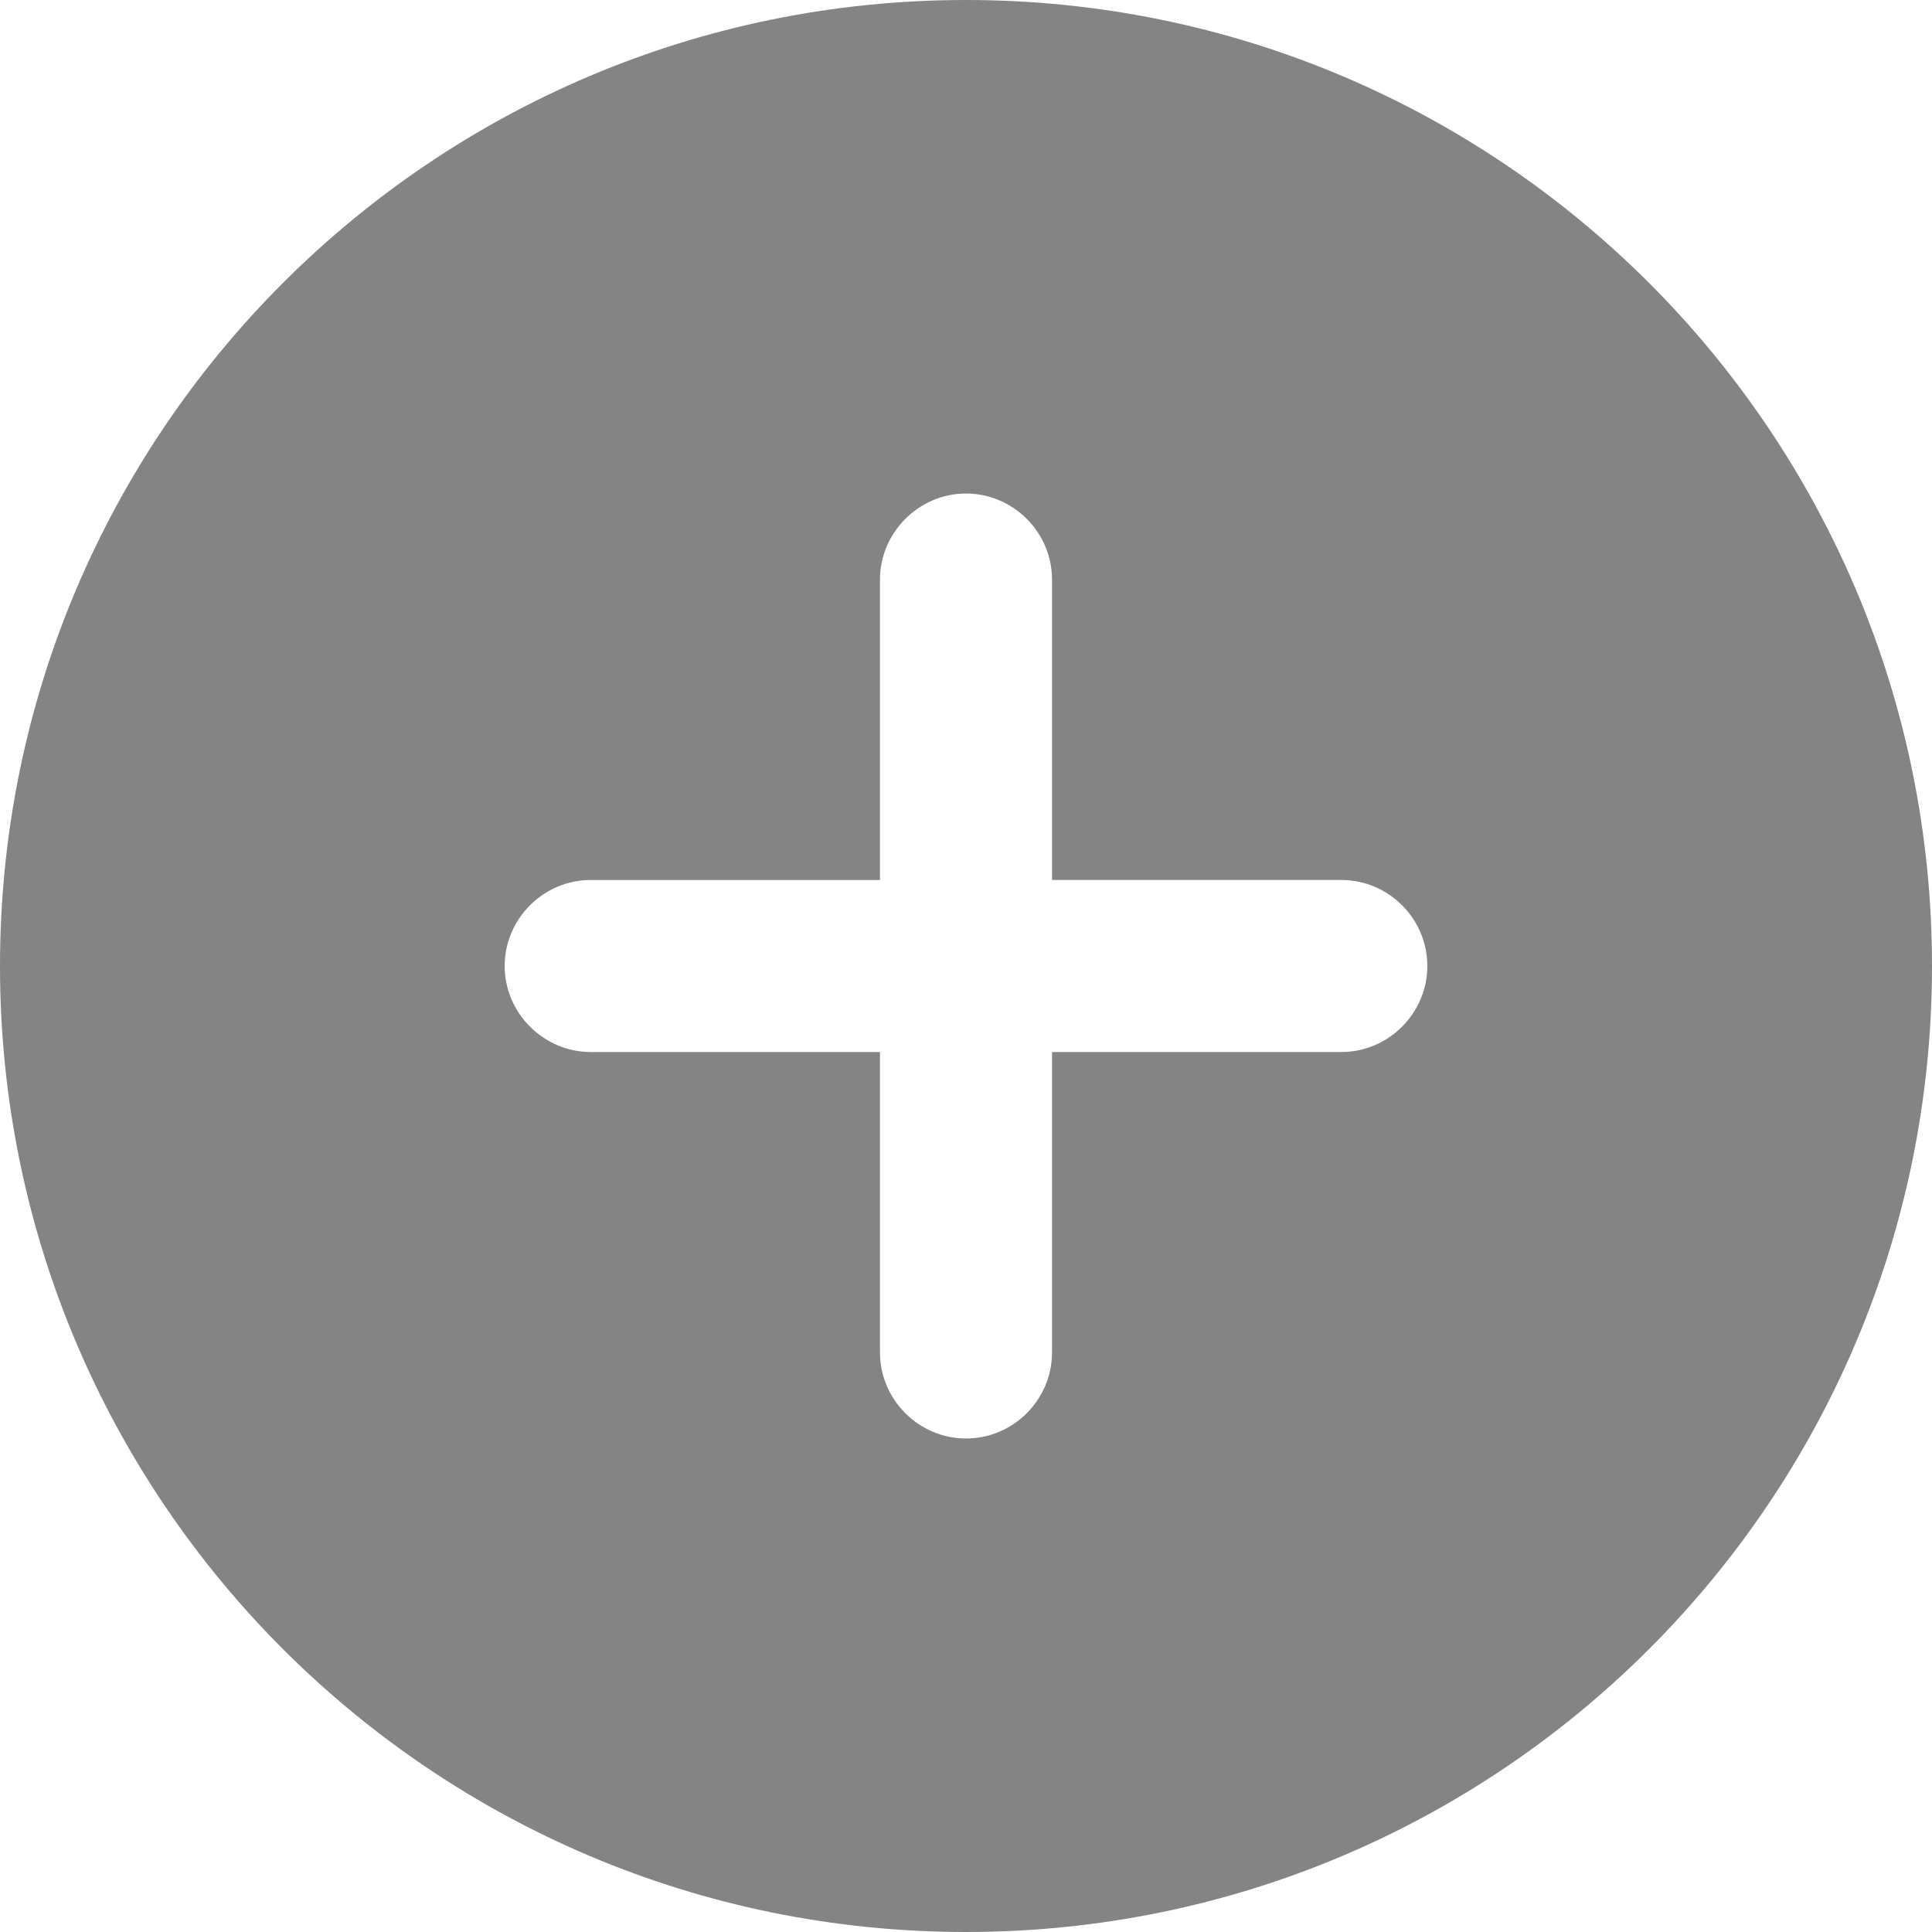
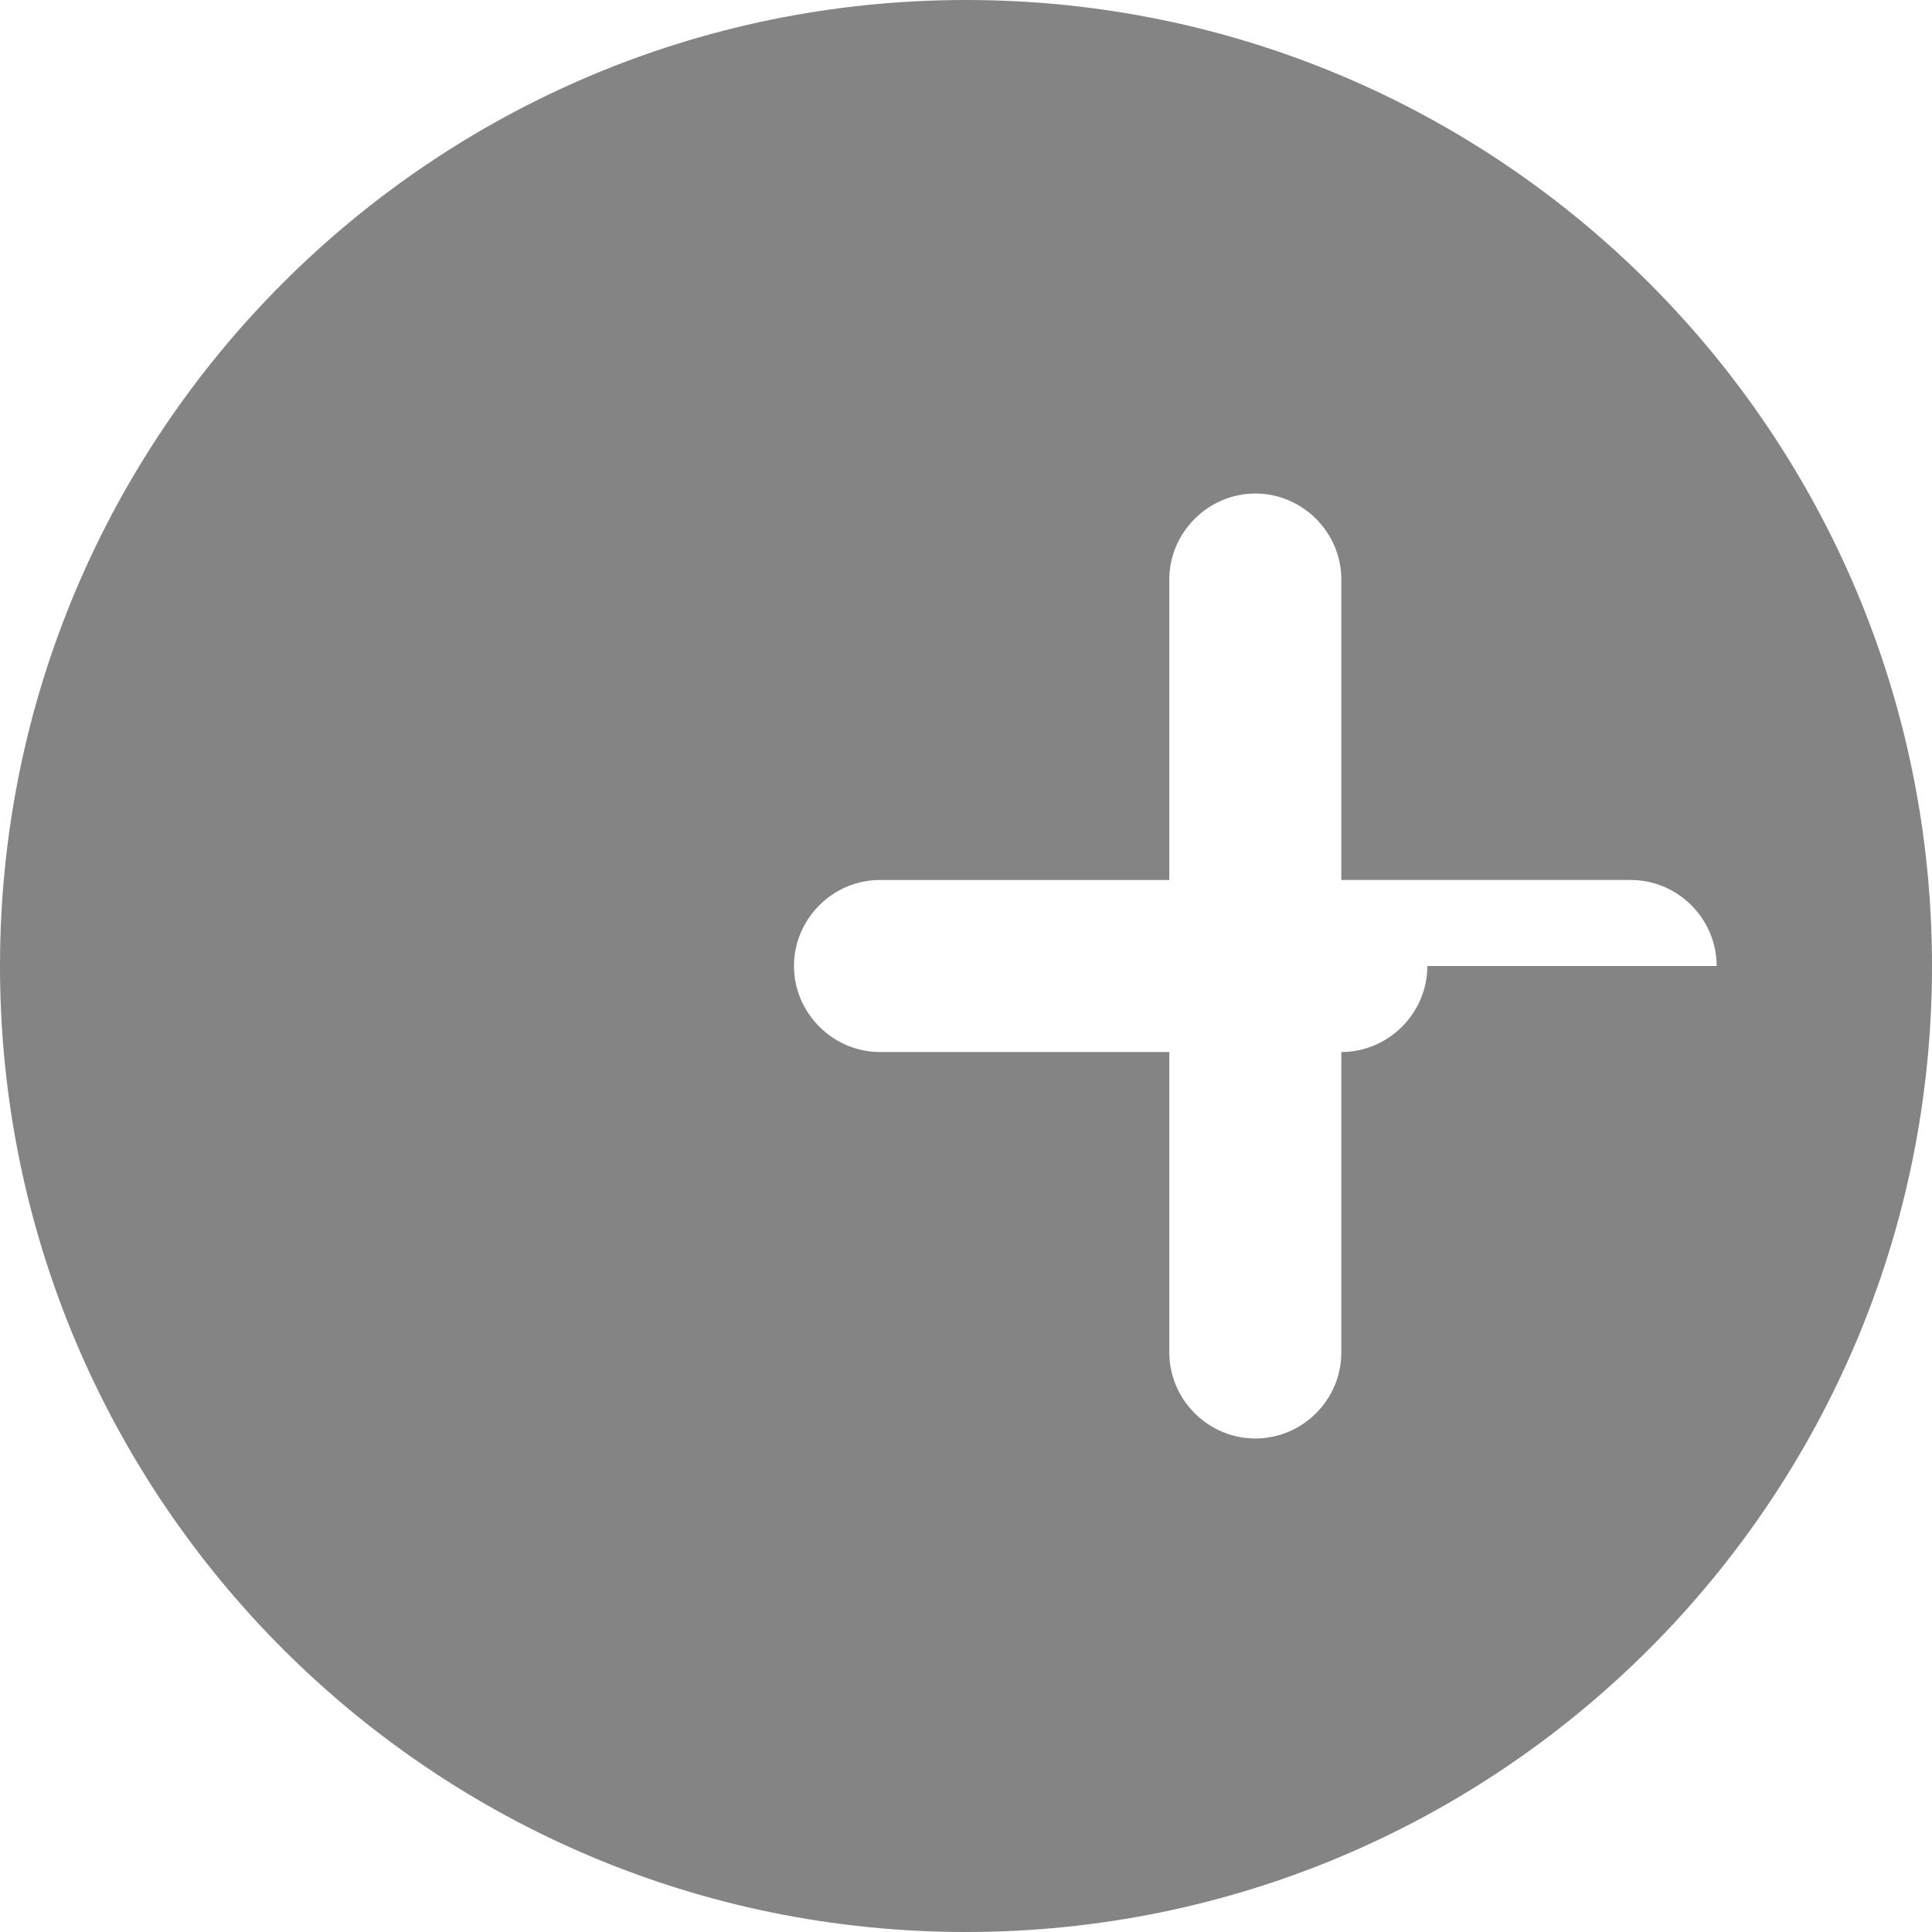
<svg xmlns="http://www.w3.org/2000/svg" shape-rendering="geometricPrecision" text-rendering="geometricPrecision" image-rendering="optimizeQuality" fill-rule="evenodd" clip-rule="evenodd" viewBox="0 0 512 512">
-   <path fill="#848484" d="M256 0c141.387 0 256 114.614 256 256 0 141.387-114.613 256-256 256C114.614 512 0 397.387 0 256 0 114.614 114.614 0 256 0zm122.257 255.999v.004c0 12.532-10.321 22.794-22.79 22.794h-76.671v79.628c0 12.531-10.266 22.79-22.794 22.79h-.004c-12.531 0-22.793-10.324-22.793-22.79v-79.628h-76.668c-12.469 0-22.794-10.316-22.794-22.794v-.004c0-12.478 10.257-22.793 22.794-22.793h76.668V153.58c0-12.466 10.319-22.793 22.793-22.793h.004c12.475 0 22.794 10.258 22.794 22.793v79.626h76.671c12.533 0 22.79 10.267 22.79 22.793z" />
+   <path fill="#848484" d="M256 0c141.387 0 256 114.614 256 256 0 141.387-114.613 256-256 256C114.614 512 0 397.387 0 256 0 114.614 114.614 0 256 0zm122.257 255.999v.004c0 12.532-10.321 22.794-22.79 22.794v79.628c0 12.531-10.266 22.79-22.794 22.79h-.004c-12.531 0-22.793-10.324-22.793-22.79v-79.628h-76.668c-12.469 0-22.794-10.316-22.794-22.794v-.004c0-12.478 10.257-22.793 22.794-22.793h76.668V153.58c0-12.466 10.319-22.793 22.793-22.793h.004c12.475 0 22.794 10.258 22.794 22.793v79.626h76.671c12.533 0 22.79 10.267 22.79 22.793z" />
</svg>